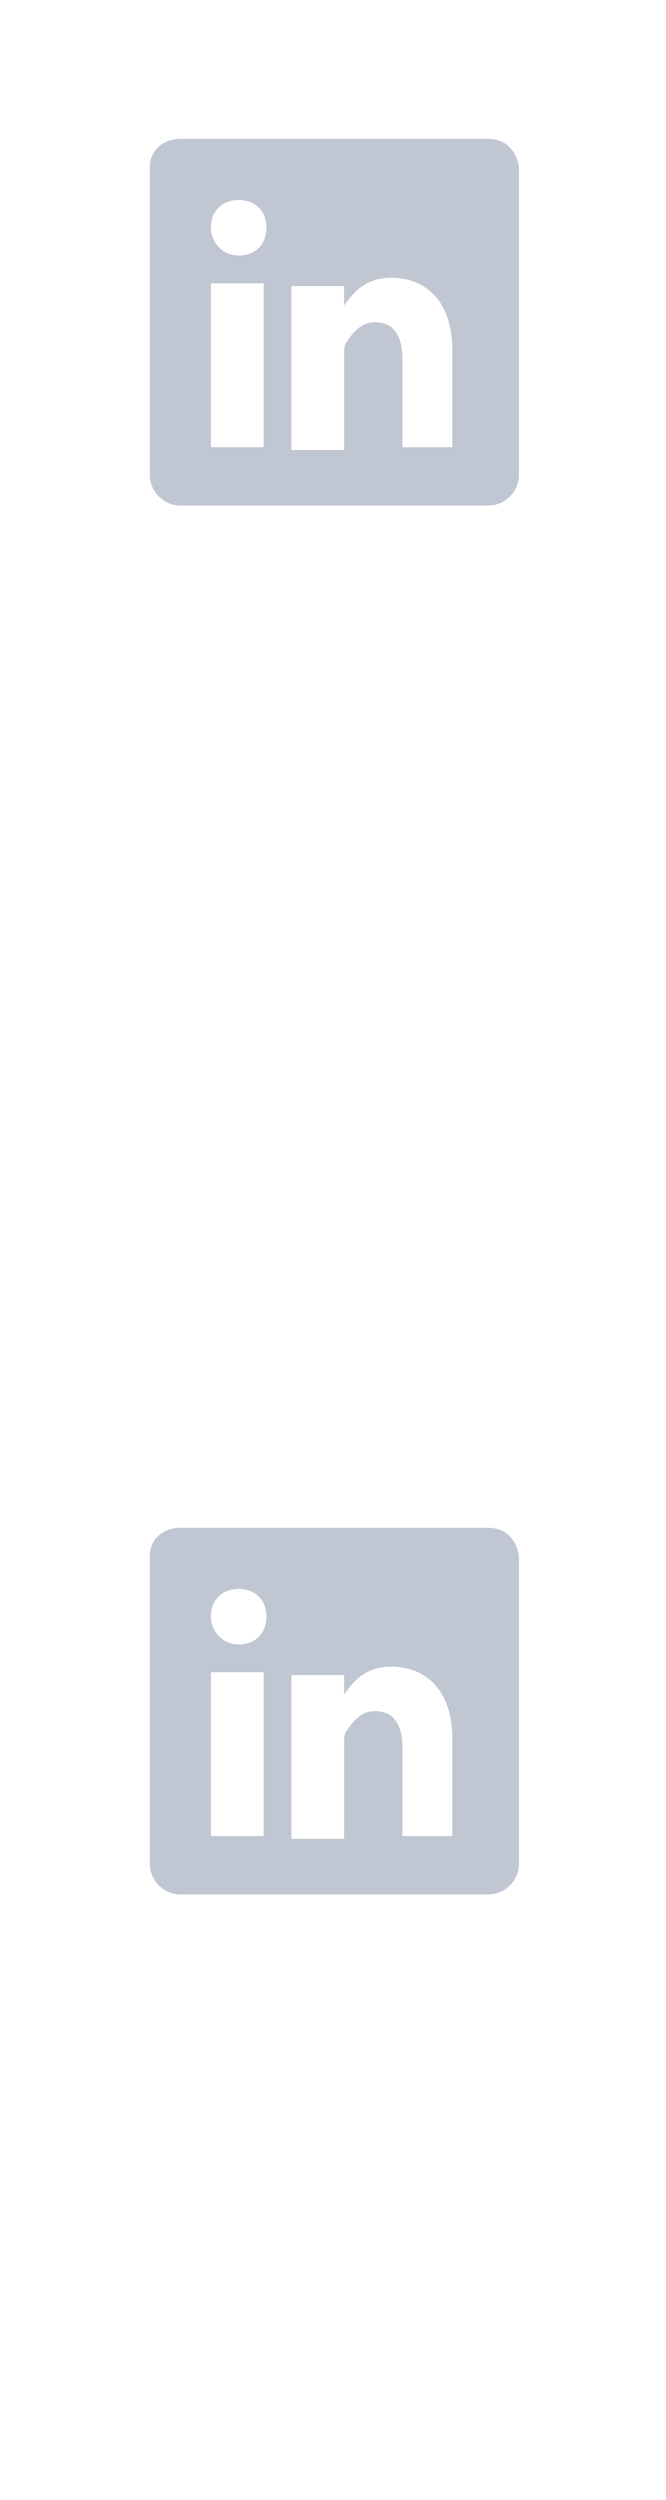
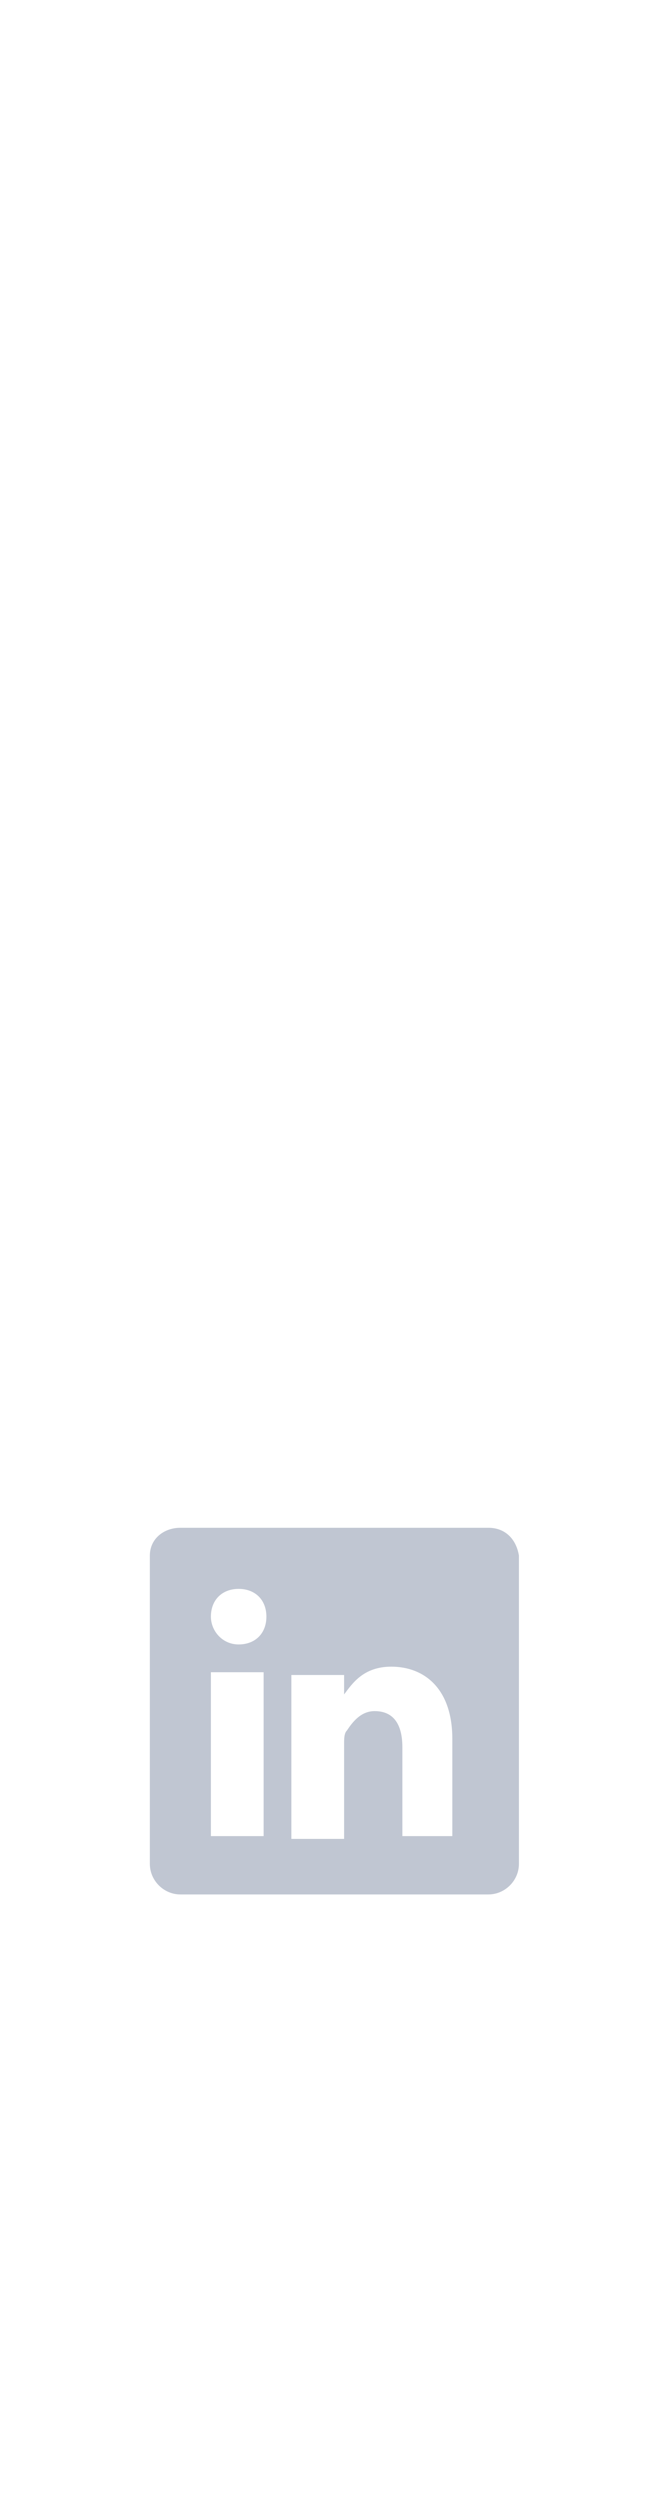
<svg xmlns="http://www.w3.org/2000/svg" xmlns:ns1="http://www.bohemiancoding.com/sketch/ns" version="1.1" id="Layer_1" x="0px" y="0px" width="24px" height="90px" viewBox="0 0 24 90" style="enable-background:new 0 0 24 90;" xml:space="preserve">
  <style type="text/css">
	.st0{fill:#C0C6D2;}
	.st1{fill:#C0C6D2;}
</style>
  <title>linkedin--sprite</title>
  <desc>Created with Sketch.</desc>
  <g id="Page-1" ns1:type="MSPage">
    <g id="linkedin--sprite" ns1:type="MSArtboardGroup">
-       <path id="Shape" ns1:type="MSShapeGroup" class="st0" d="M17.6,5H6.5C5.9,5,5.4,5.4,5.4,6v11.1c0,0.6,0.5,1.1,1.1,1.1h11.1    c0.6,0,1.1-0.5,1.1-1.1V6C18.6,5.4,18.2,5,17.6,5L17.6,5z M9.5,16.1H7.6v-5.9h1.9V16.1L9.5,16.1z M8.6,9.2L8.6,9.2    c-0.6,0-1-0.5-1-1c0-0.6,0.4-1,1-1s1,0.4,1,1S9.2,9.2,8.6,9.2L8.6,9.2z M16.4,16.1h-1.9v-3.2c0-0.8-0.3-1.3-1-1.3    c-0.5,0-0.8,0.4-1,0.7c-0.1,0.1-0.1,0.3-0.1,0.5v3.4h-1.9v-5.9h1.9V11c0.3-0.4,0.7-1,1.7-1c1.2,0,2.2,0.8,2.2,2.6v3.5H16.4z" />
      <path id="Shape-Copy-2" ns1:type="MSShapeGroup" class="st1" d="M17.6,55H6.5c-0.6,0-1.1,0.4-1.1,1v11.1c0,0.6,0.5,1.1,1.1,1.1    h11.1c0.6,0,1.1-0.5,1.1-1.1V56C18.6,55.4,18.2,55,17.6,55L17.6,55z M9.5,66.1H7.6v-5.9h1.9V66.1L9.5,66.1z M8.6,59.2L8.6,59.2    c-0.6,0-1-0.5-1-1c0-0.6,0.4-1,1-1s1,0.4,1,1S9.2,59.2,8.6,59.2L8.6,59.2z M16.4,66.1h-1.9v-3.2c0-0.8-0.3-1.3-1-1.3    c-0.5,0-0.8,0.4-1,0.7c-0.1,0.1-0.1,0.3-0.1,0.5v3.4h-1.9v-5.9h1.9V61c0.3-0.4,0.7-1,1.7-1c1.2,0,2.2,0.8,2.2,2.6v3.5H16.4z" />
    </g>
  </g>
</svg>